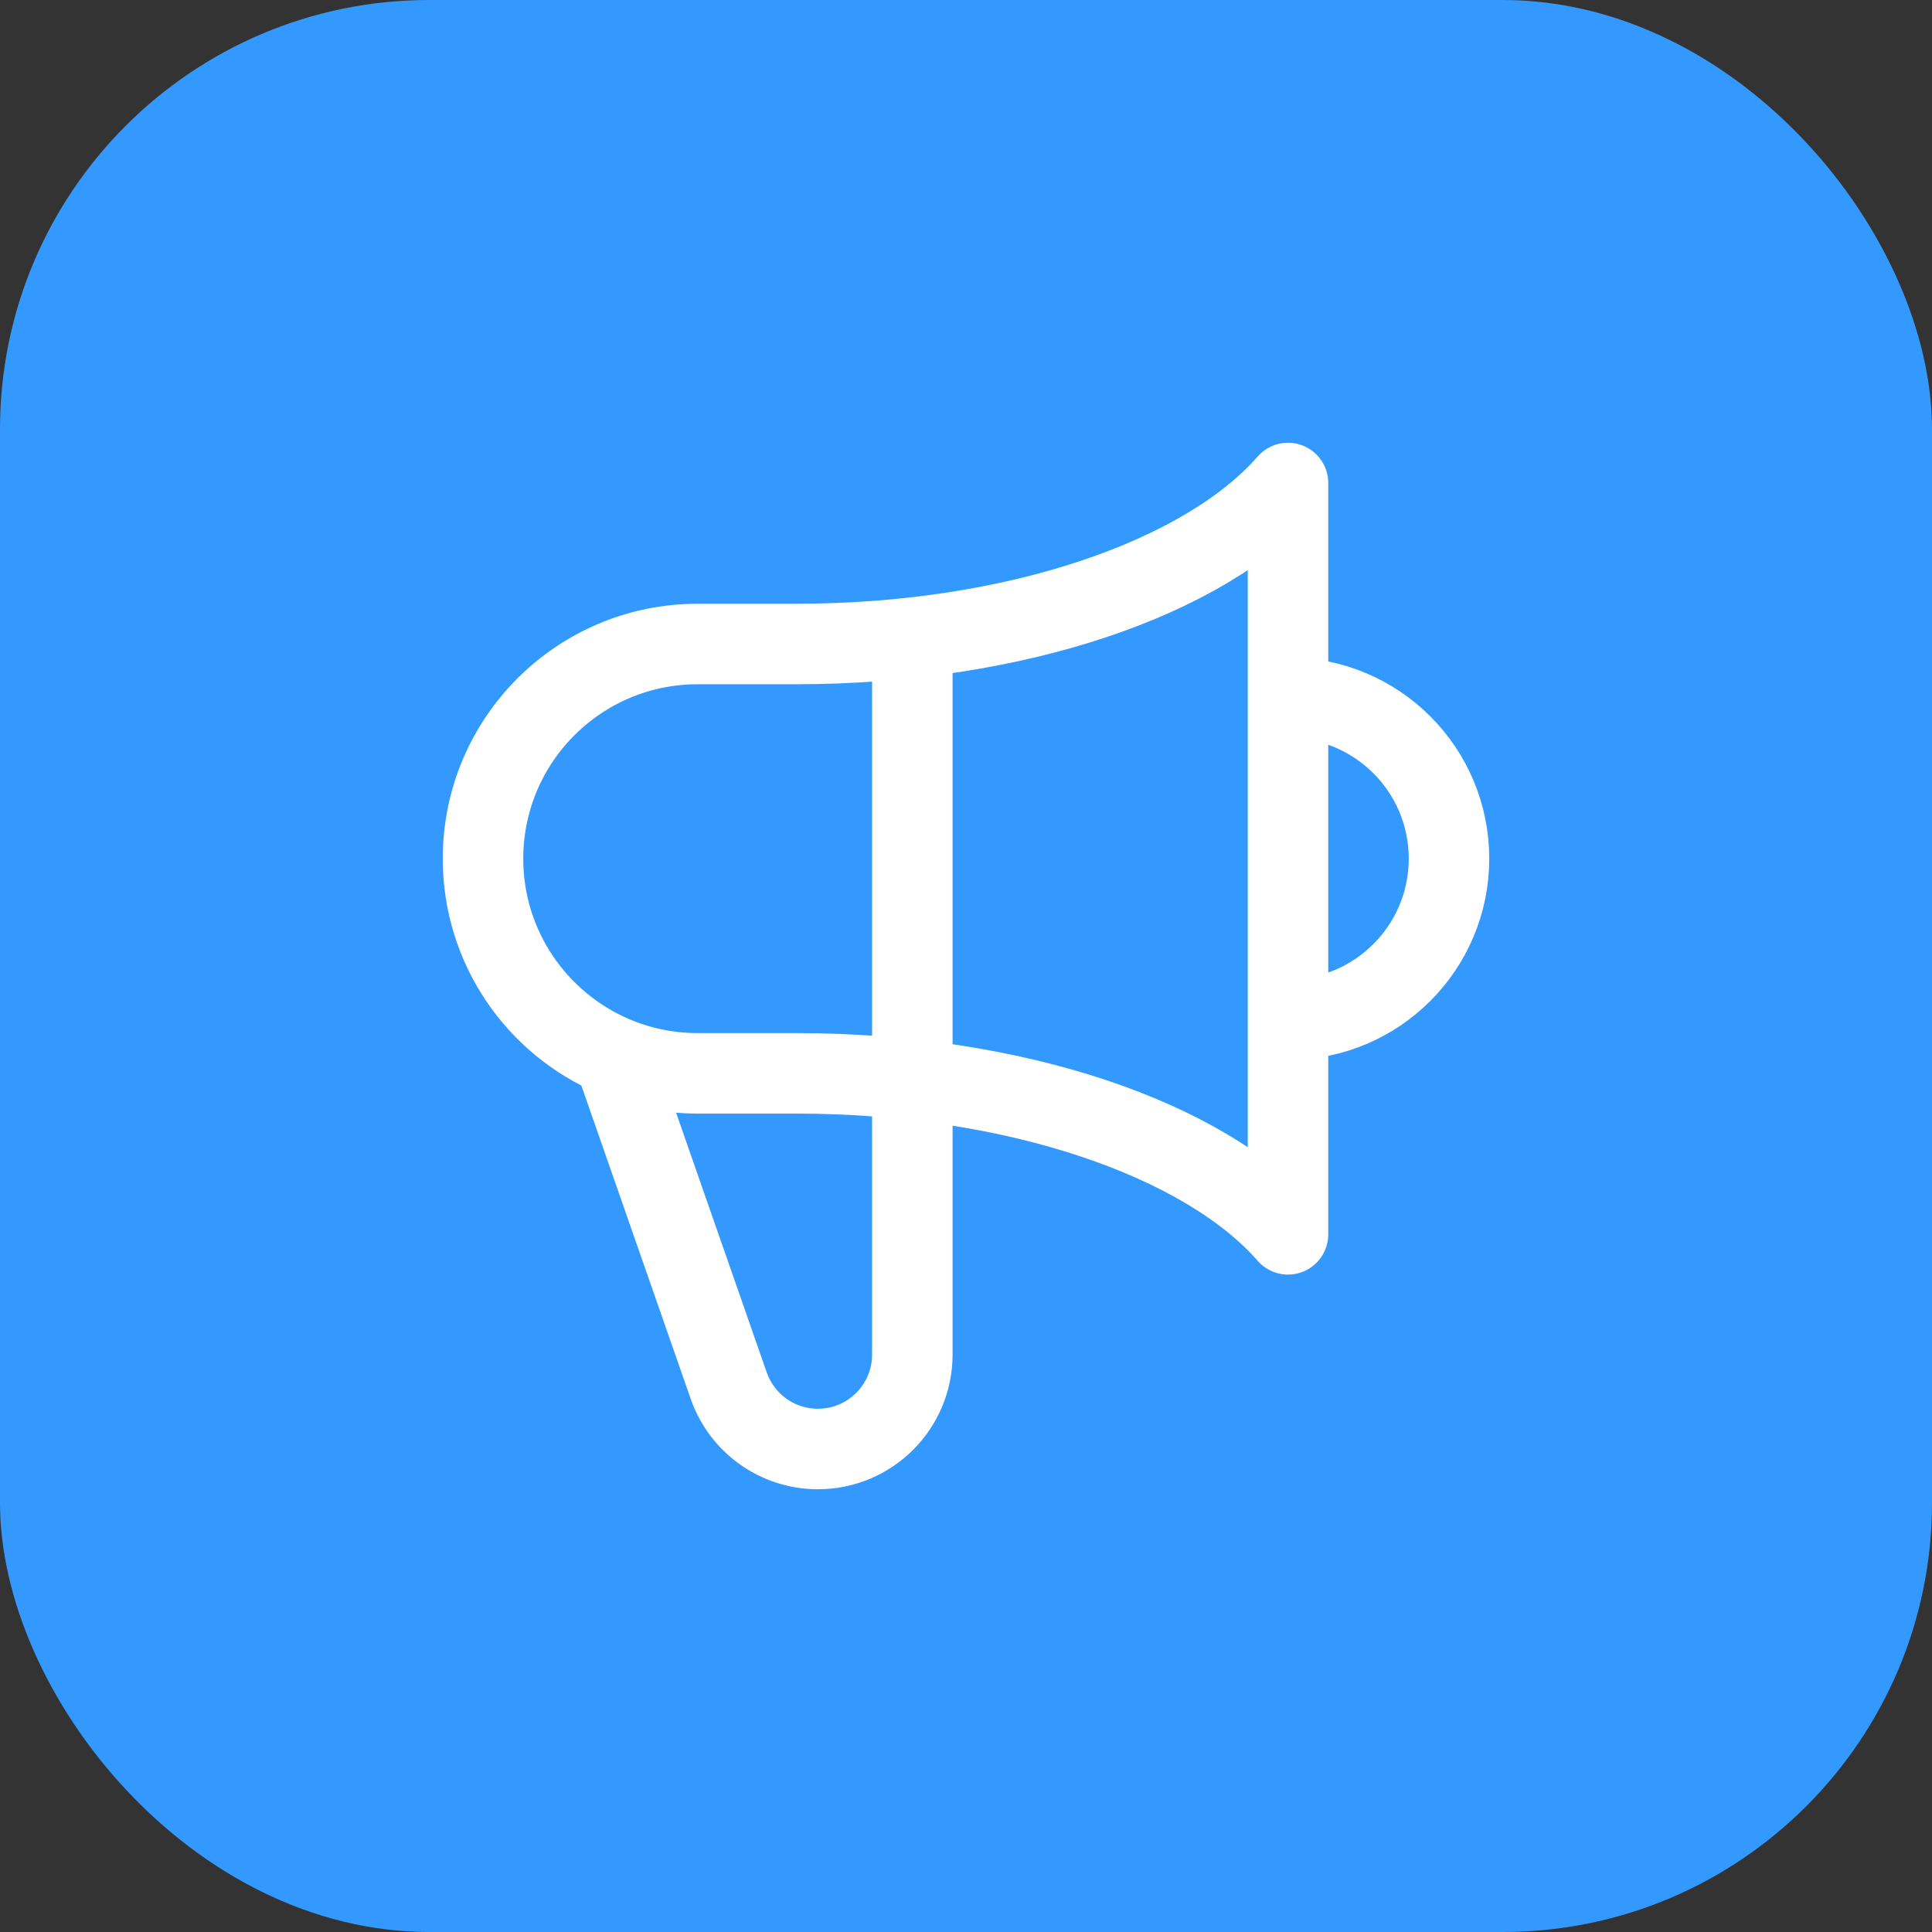
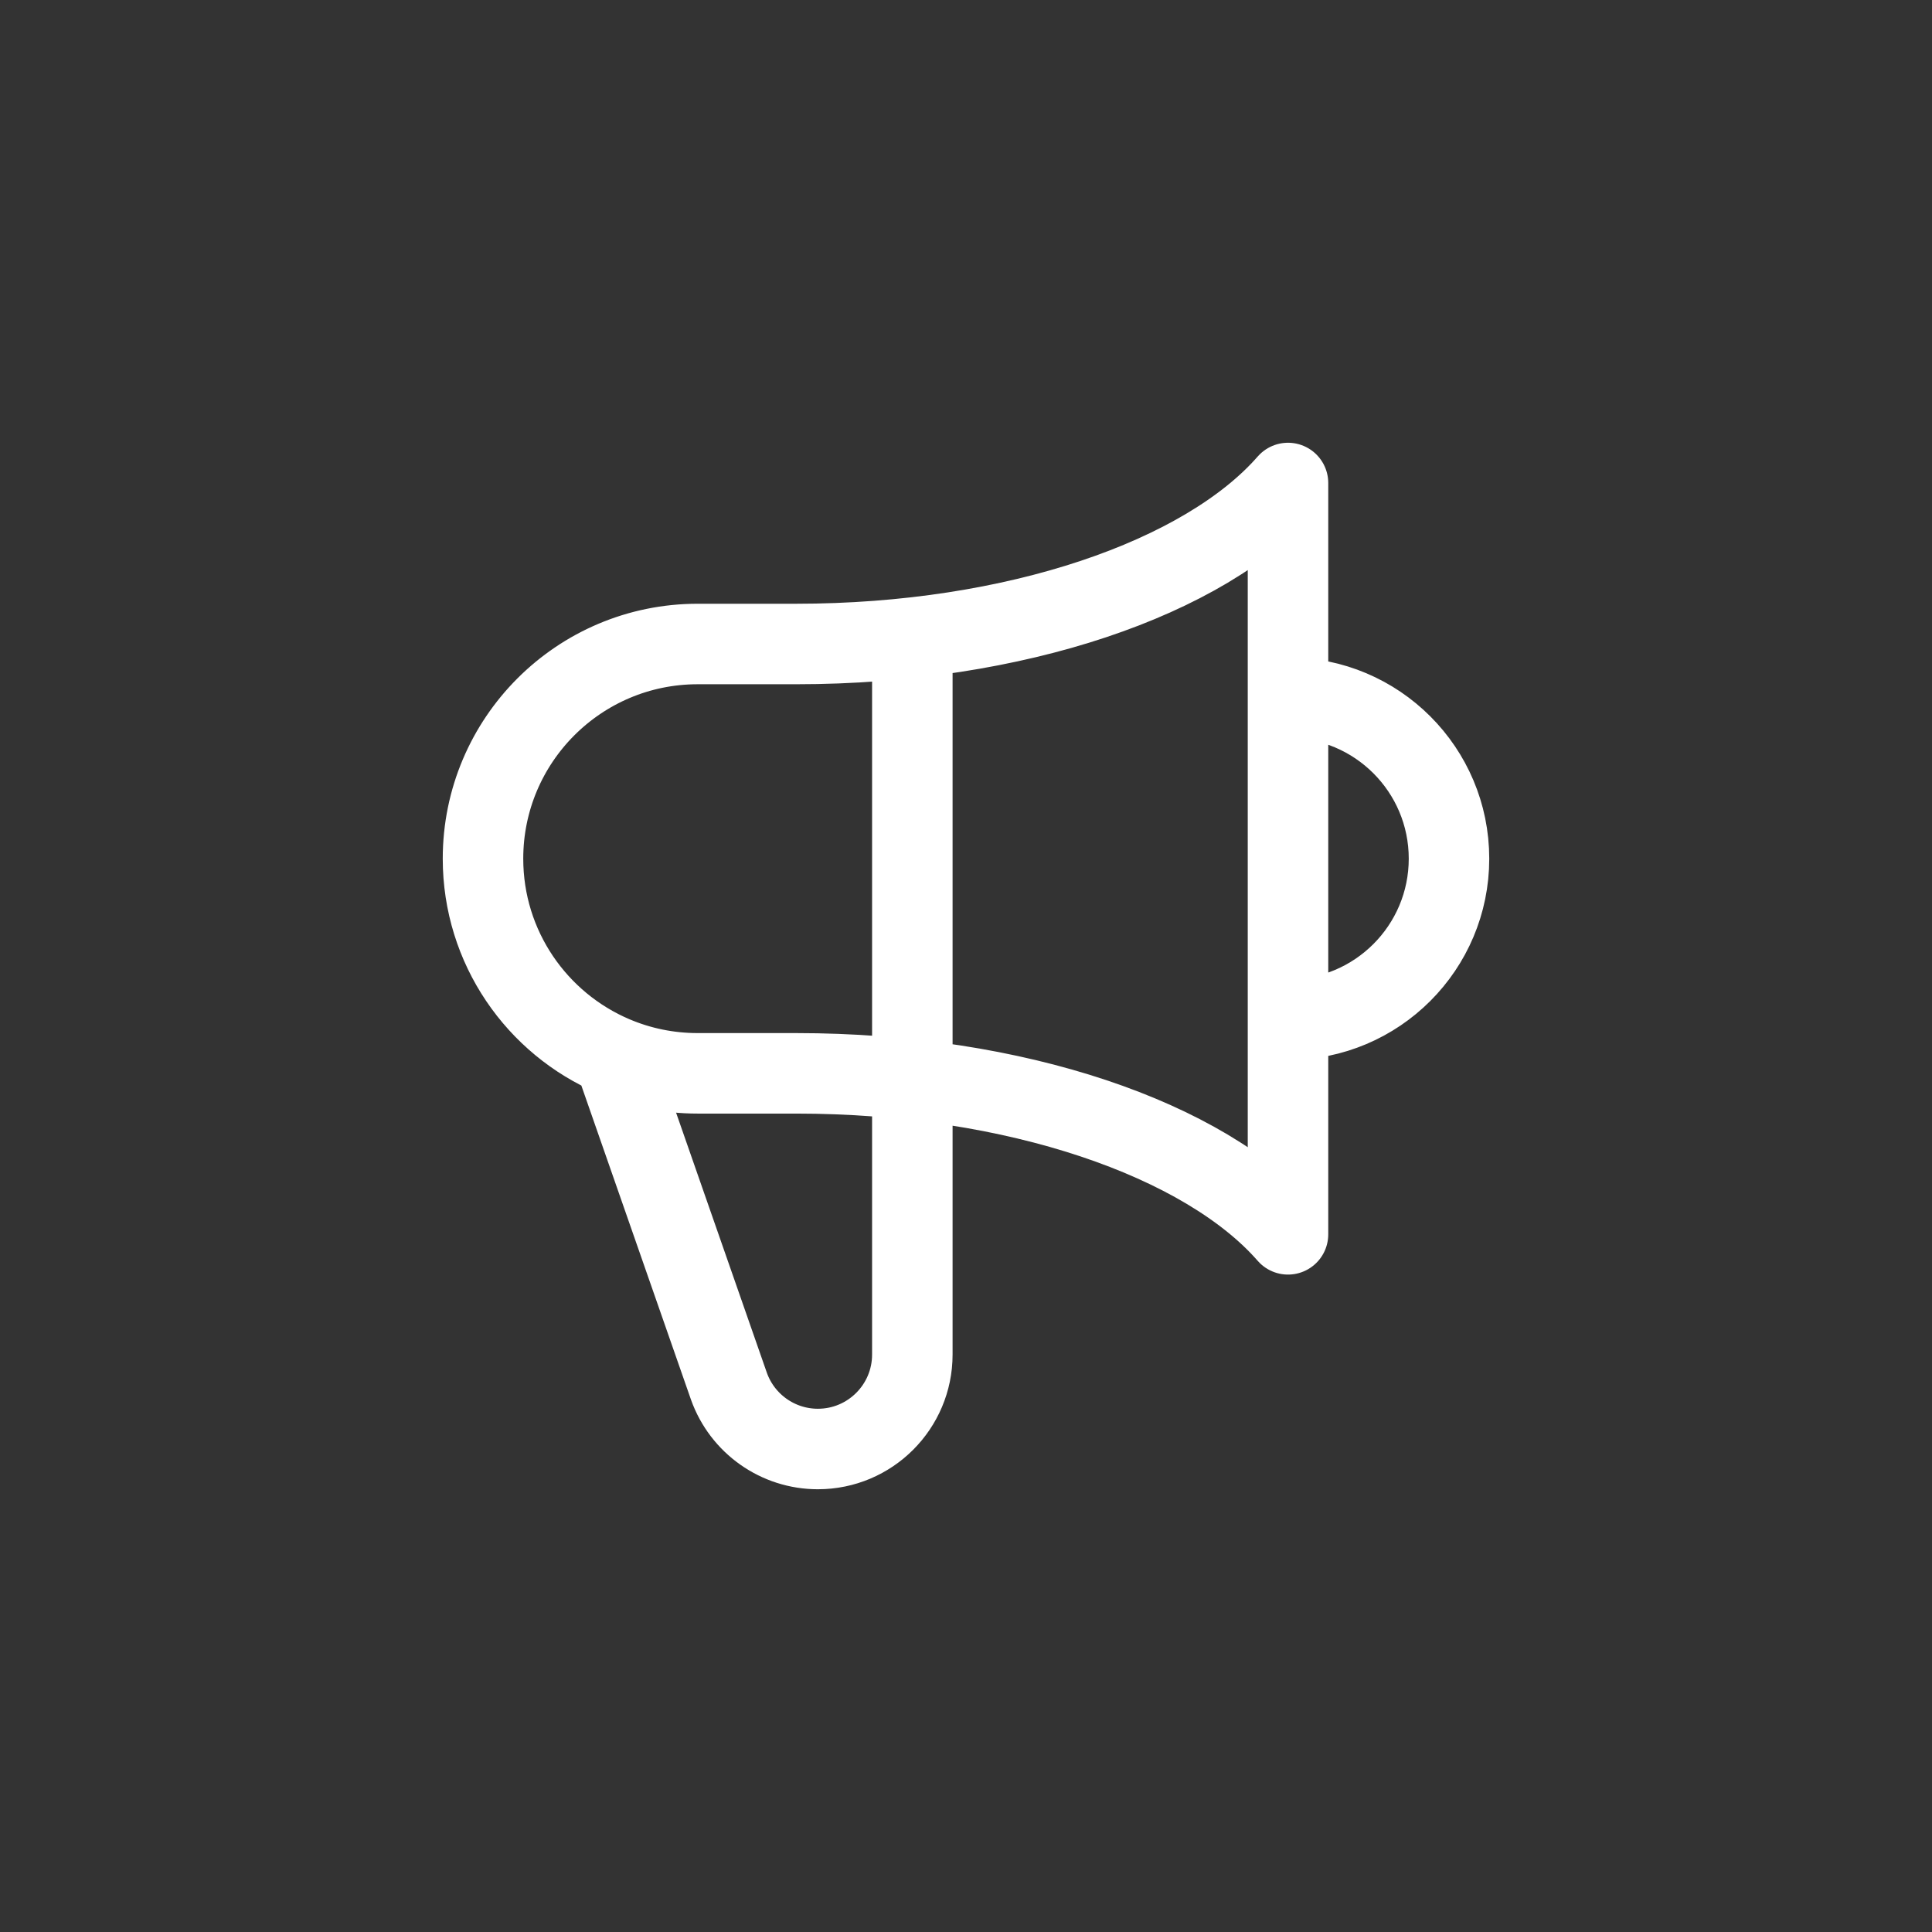
<svg xmlns="http://www.w3.org/2000/svg" width="36" height="36" viewBox="0 0 36 36" fill="none">
  <rect x="0" y="0" width="36" height="36" fill="#333333" stroke="none" />
-   <rect width="36" height="36" rx="8" fill="#3399FF" />
  <path d="M17 11.882V25.24C17 26.212 16.212 27 15.24 27C14.496 27 13.833 26.532 13.583 25.832L11.437 19.683M24 19C25.657 19 27 17.657 27 16C27 14.343 25.657 13 24 13M11.437 19.683C10.004 19.074 9 17.654 9 16C9 13.791 10.791 12 13 12H14.832C18.933 12 22.457 10.766 24 9L24 23C22.457 21.234 18.933 20 14.832 20L13 20C12.445 20 11.917 19.887 11.437 19.683Z" stroke="white" stroke-width="1.5" stroke-linecap="round" stroke-linejoin="round" />
</svg>